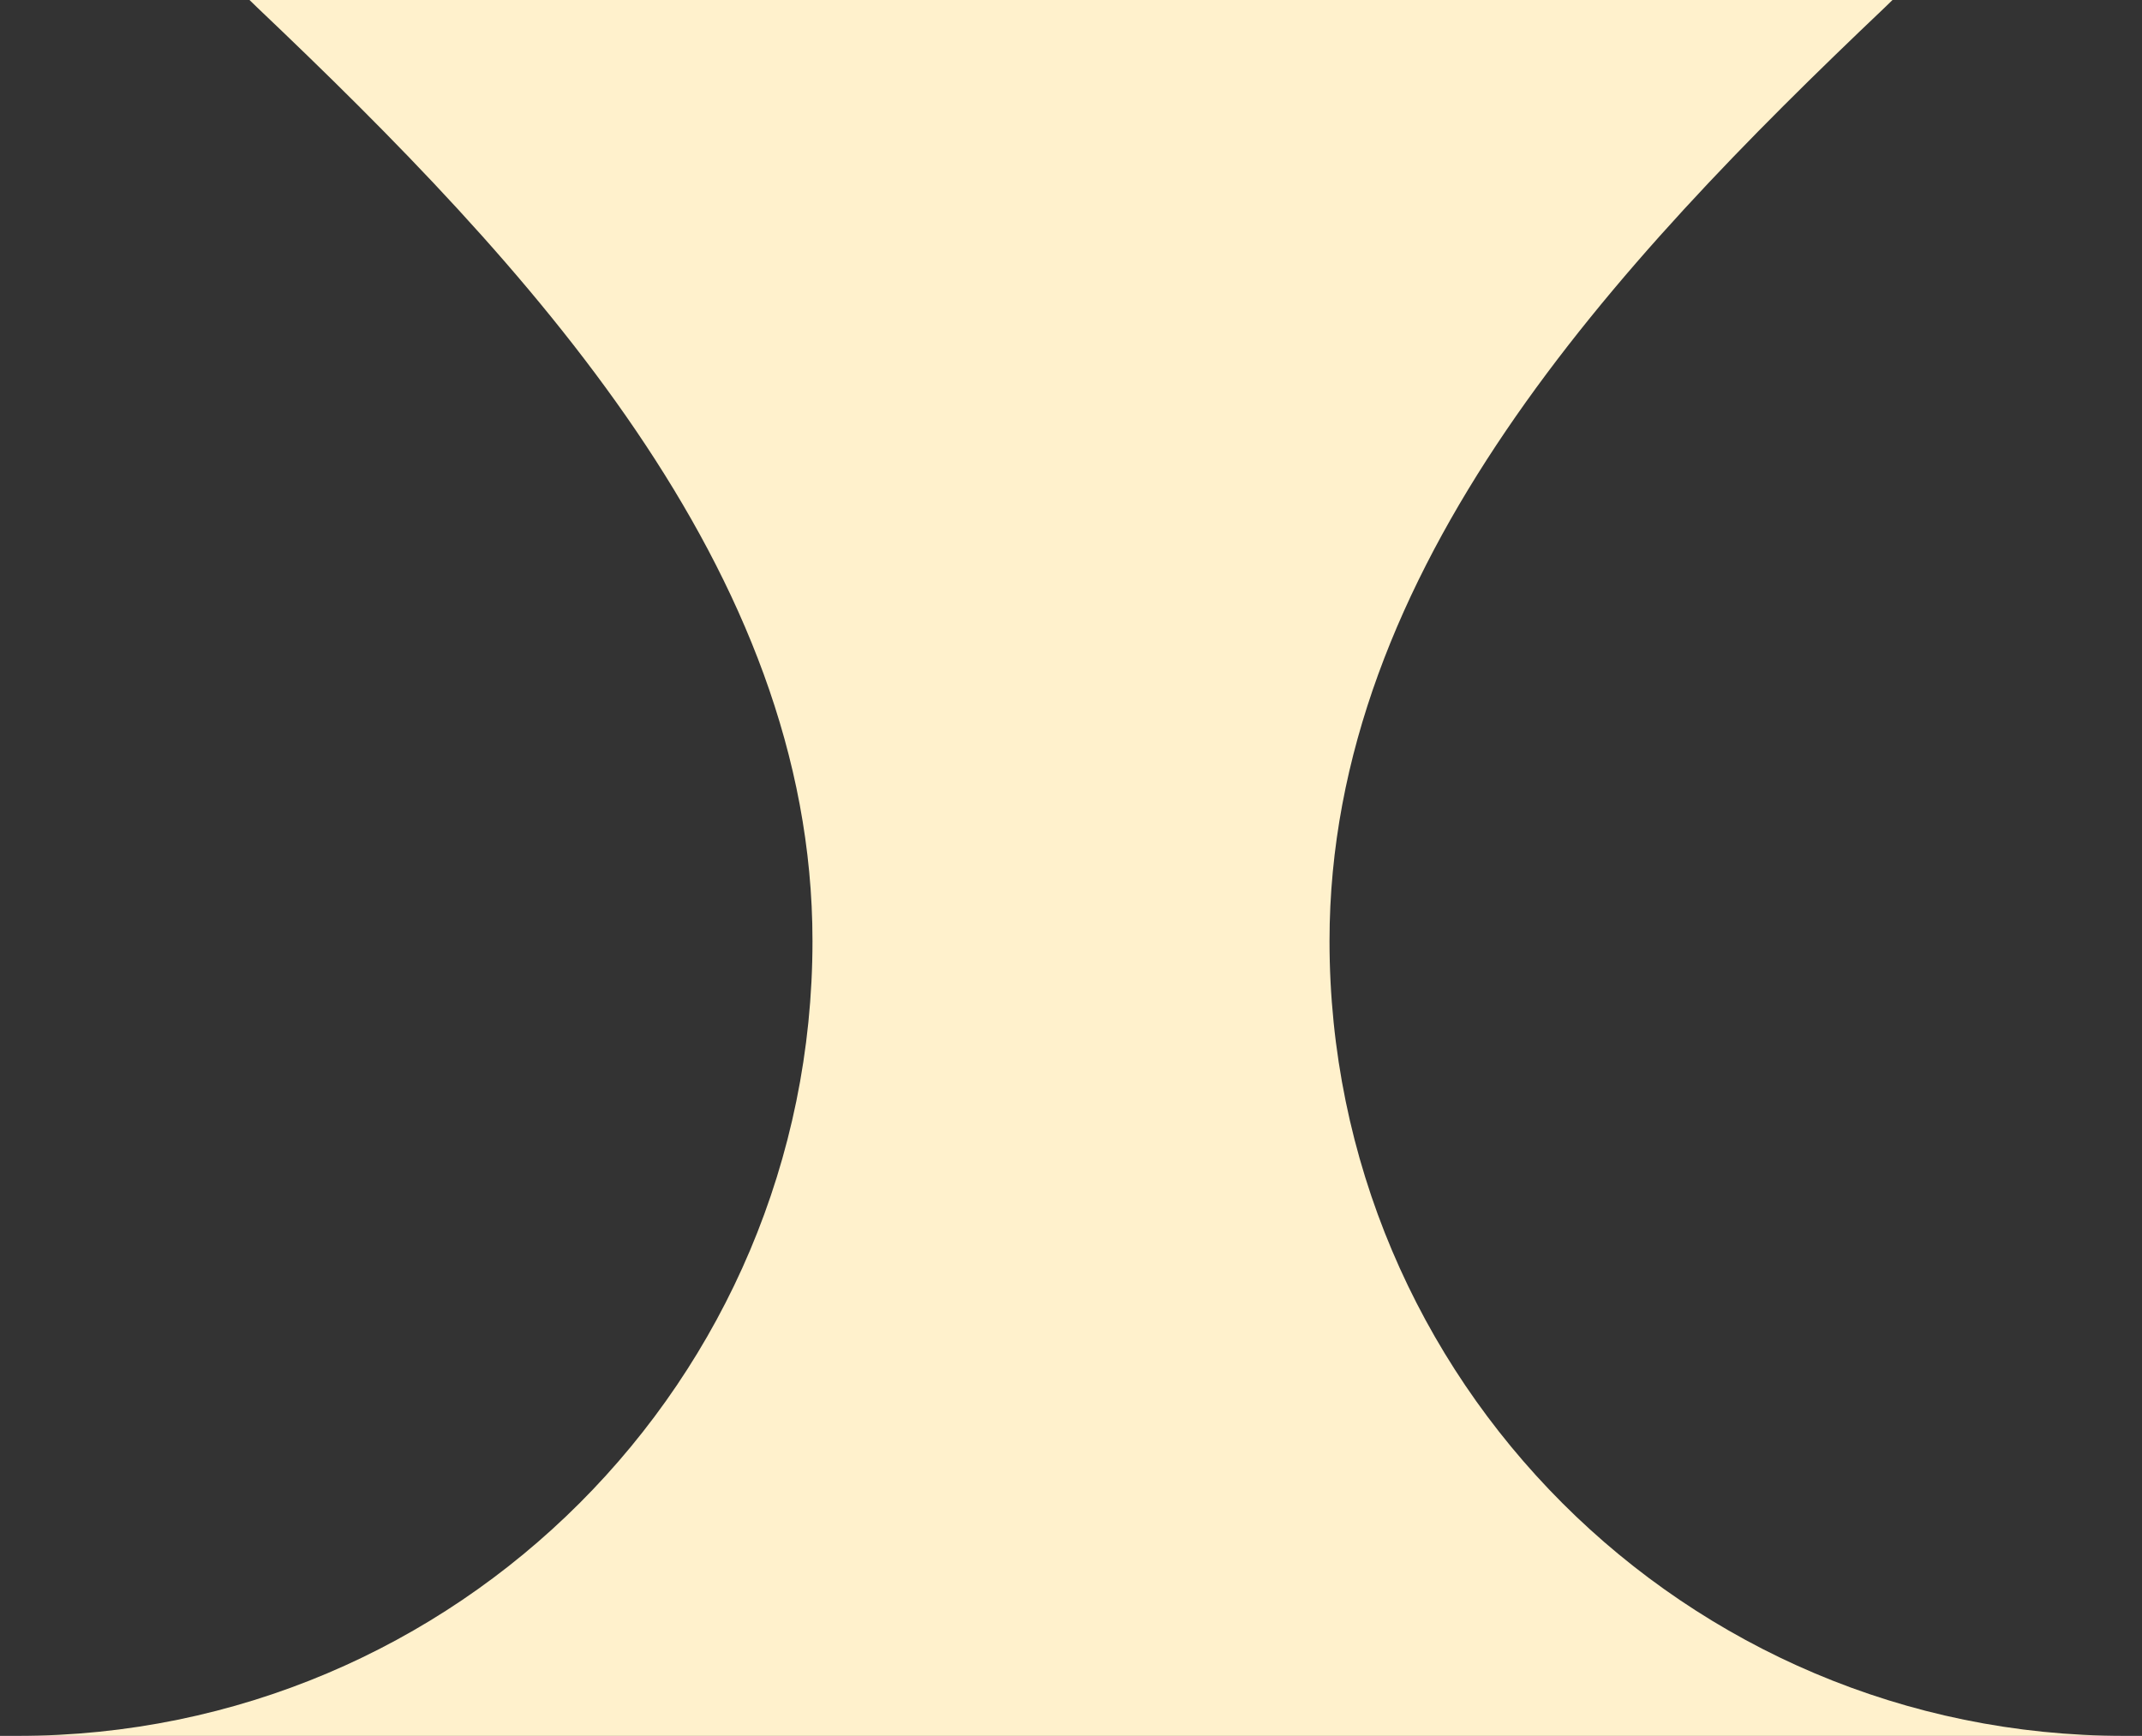
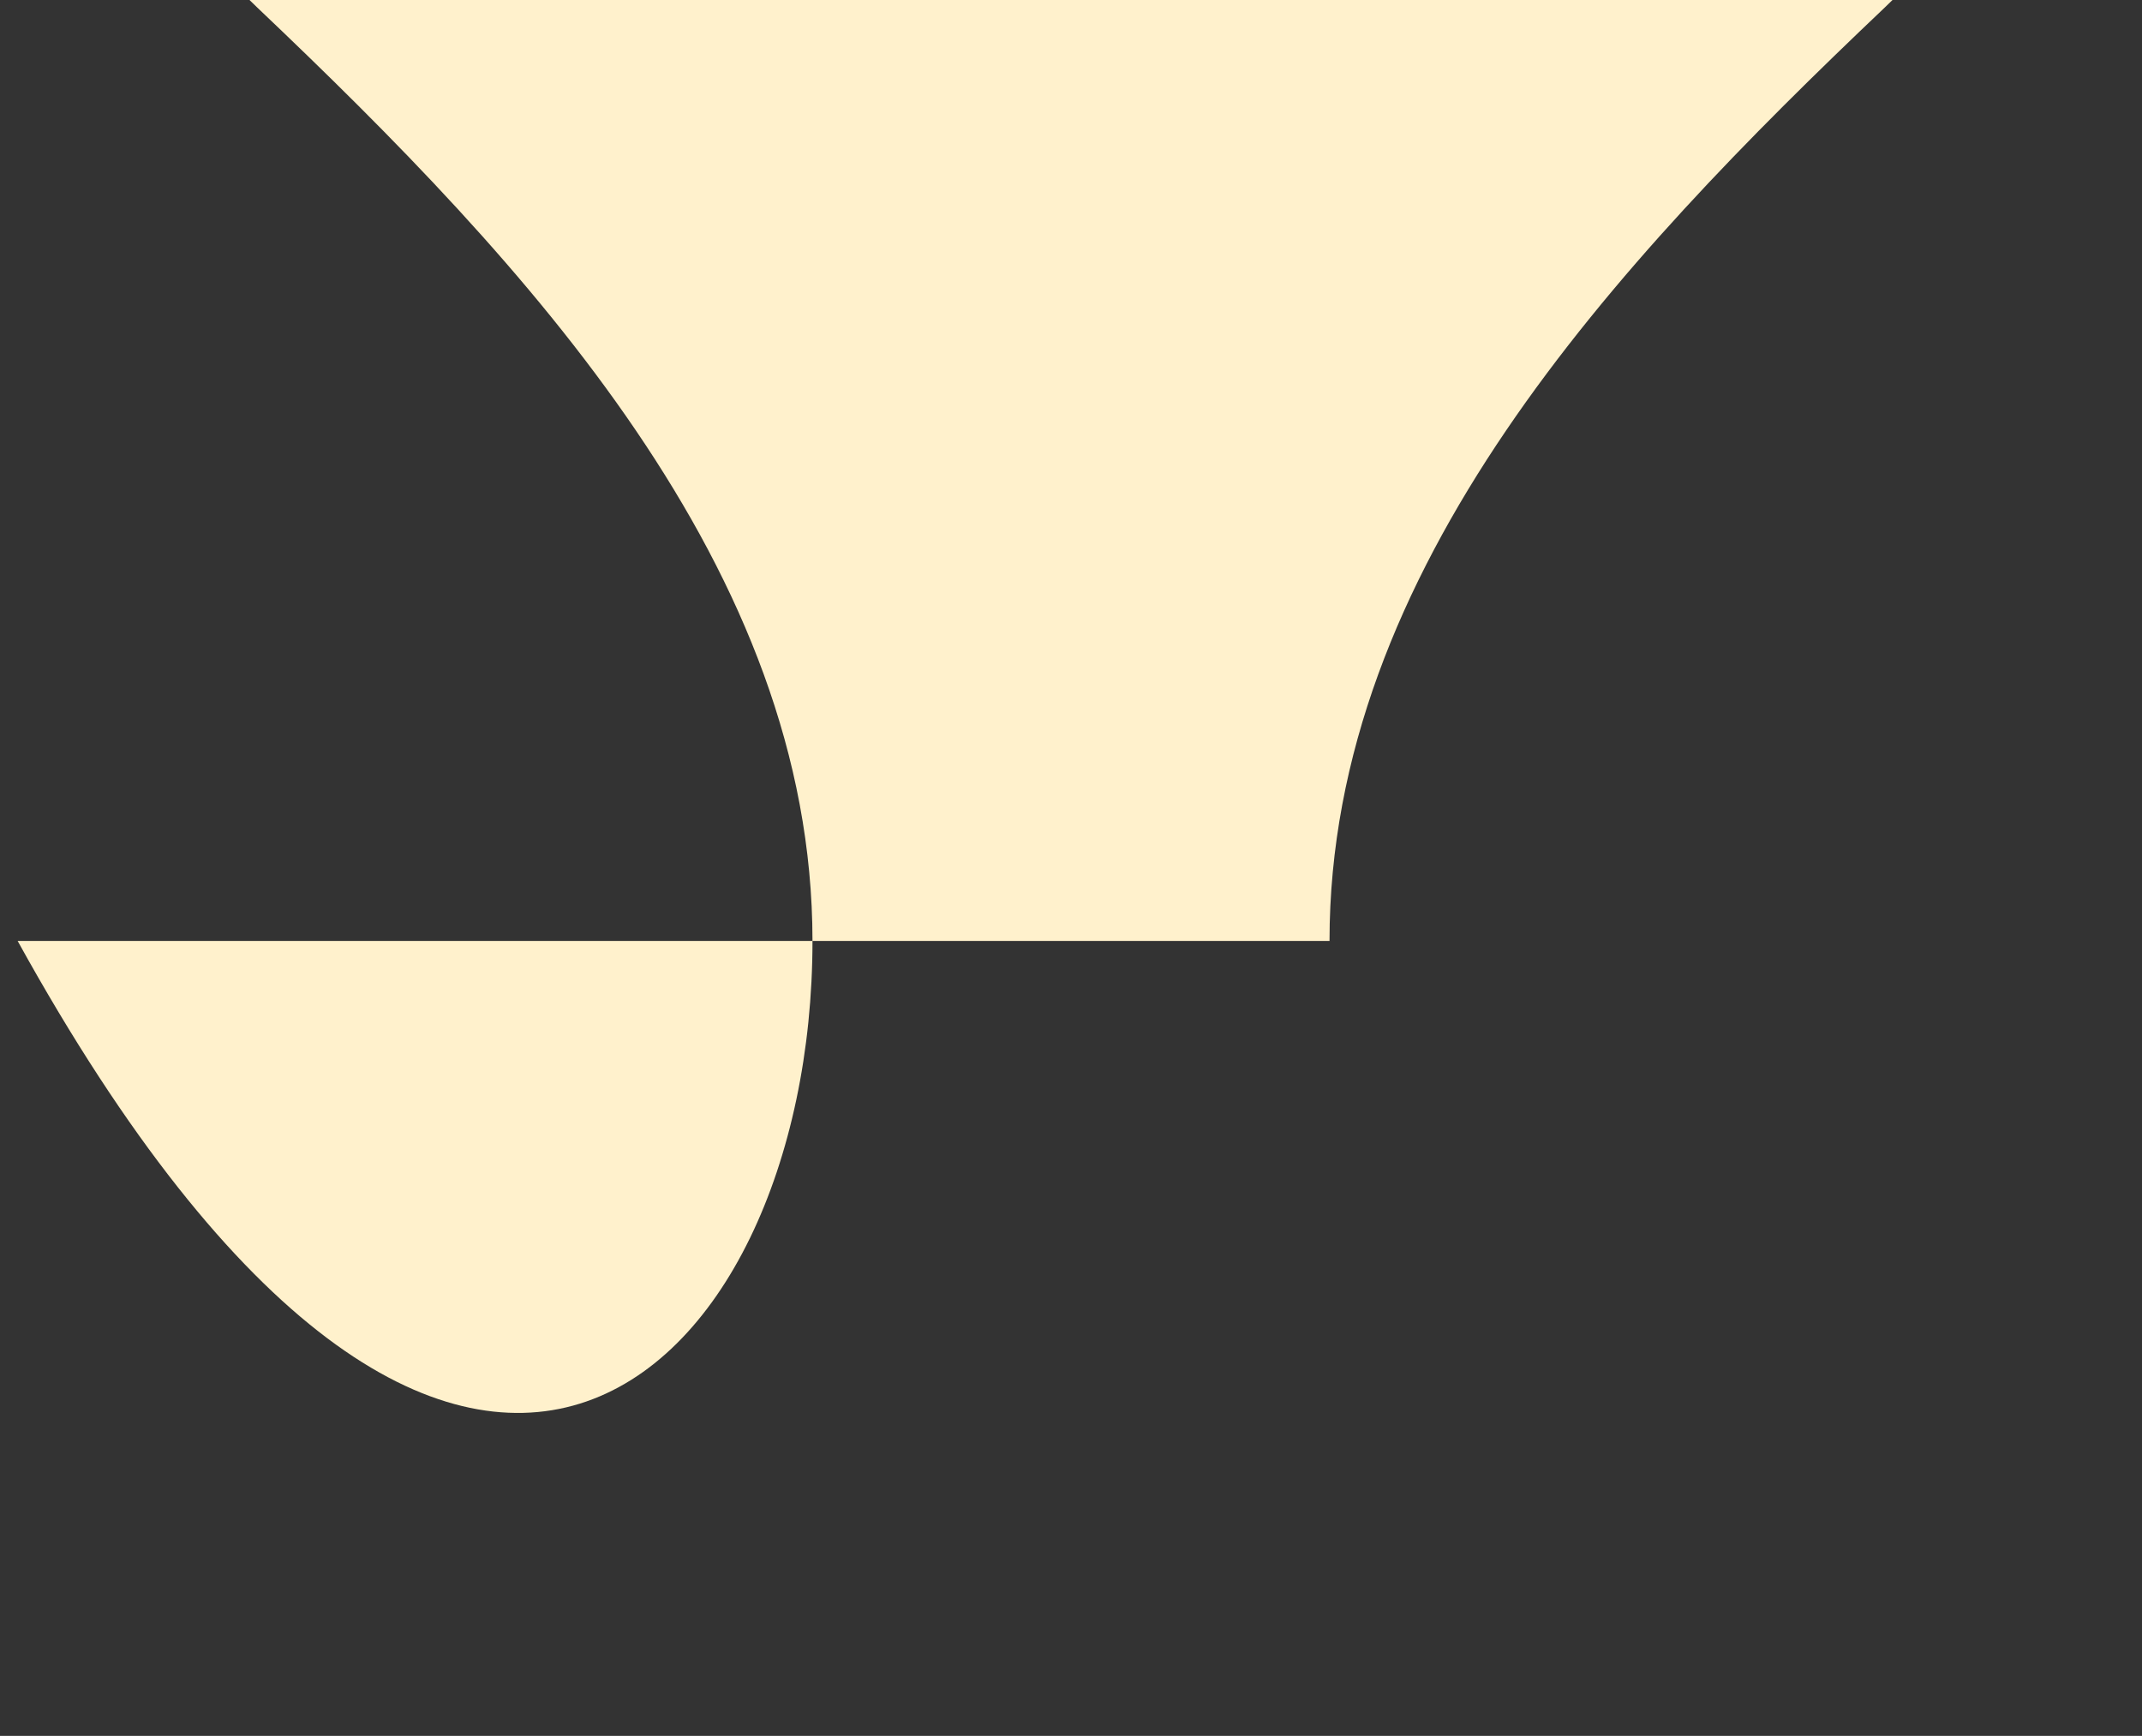
<svg xmlns="http://www.w3.org/2000/svg" width="58" height="47" viewBox="0 0 58 47" fill="none">
  <rect x="0" y="0" width="58" height="47" fill="#333333" stroke="none" />
-   <path d="M51.033 0.205C43.724 7.146 36 15.398 36 25.477C36 37.364 45.636 47 57.523 47H0.478C12.364 47 22 37.364 22 25.477C22 15.398 14.276 7.146 6.967 0.205C6.896 0.138 6.826 0.068 6.756 0H51.244C51.174 0.068 51.104 0.138 51.033 0.205Z" fill="#FFF1CC" />
+   <path d="M51.033 0.205C43.724 7.146 36 15.398 36 25.477H0.478C12.364 47 22 37.364 22 25.477C22 15.398 14.276 7.146 6.967 0.205C6.896 0.138 6.826 0.068 6.756 0H51.244C51.174 0.068 51.104 0.138 51.033 0.205Z" fill="#FFF1CC" />
</svg>